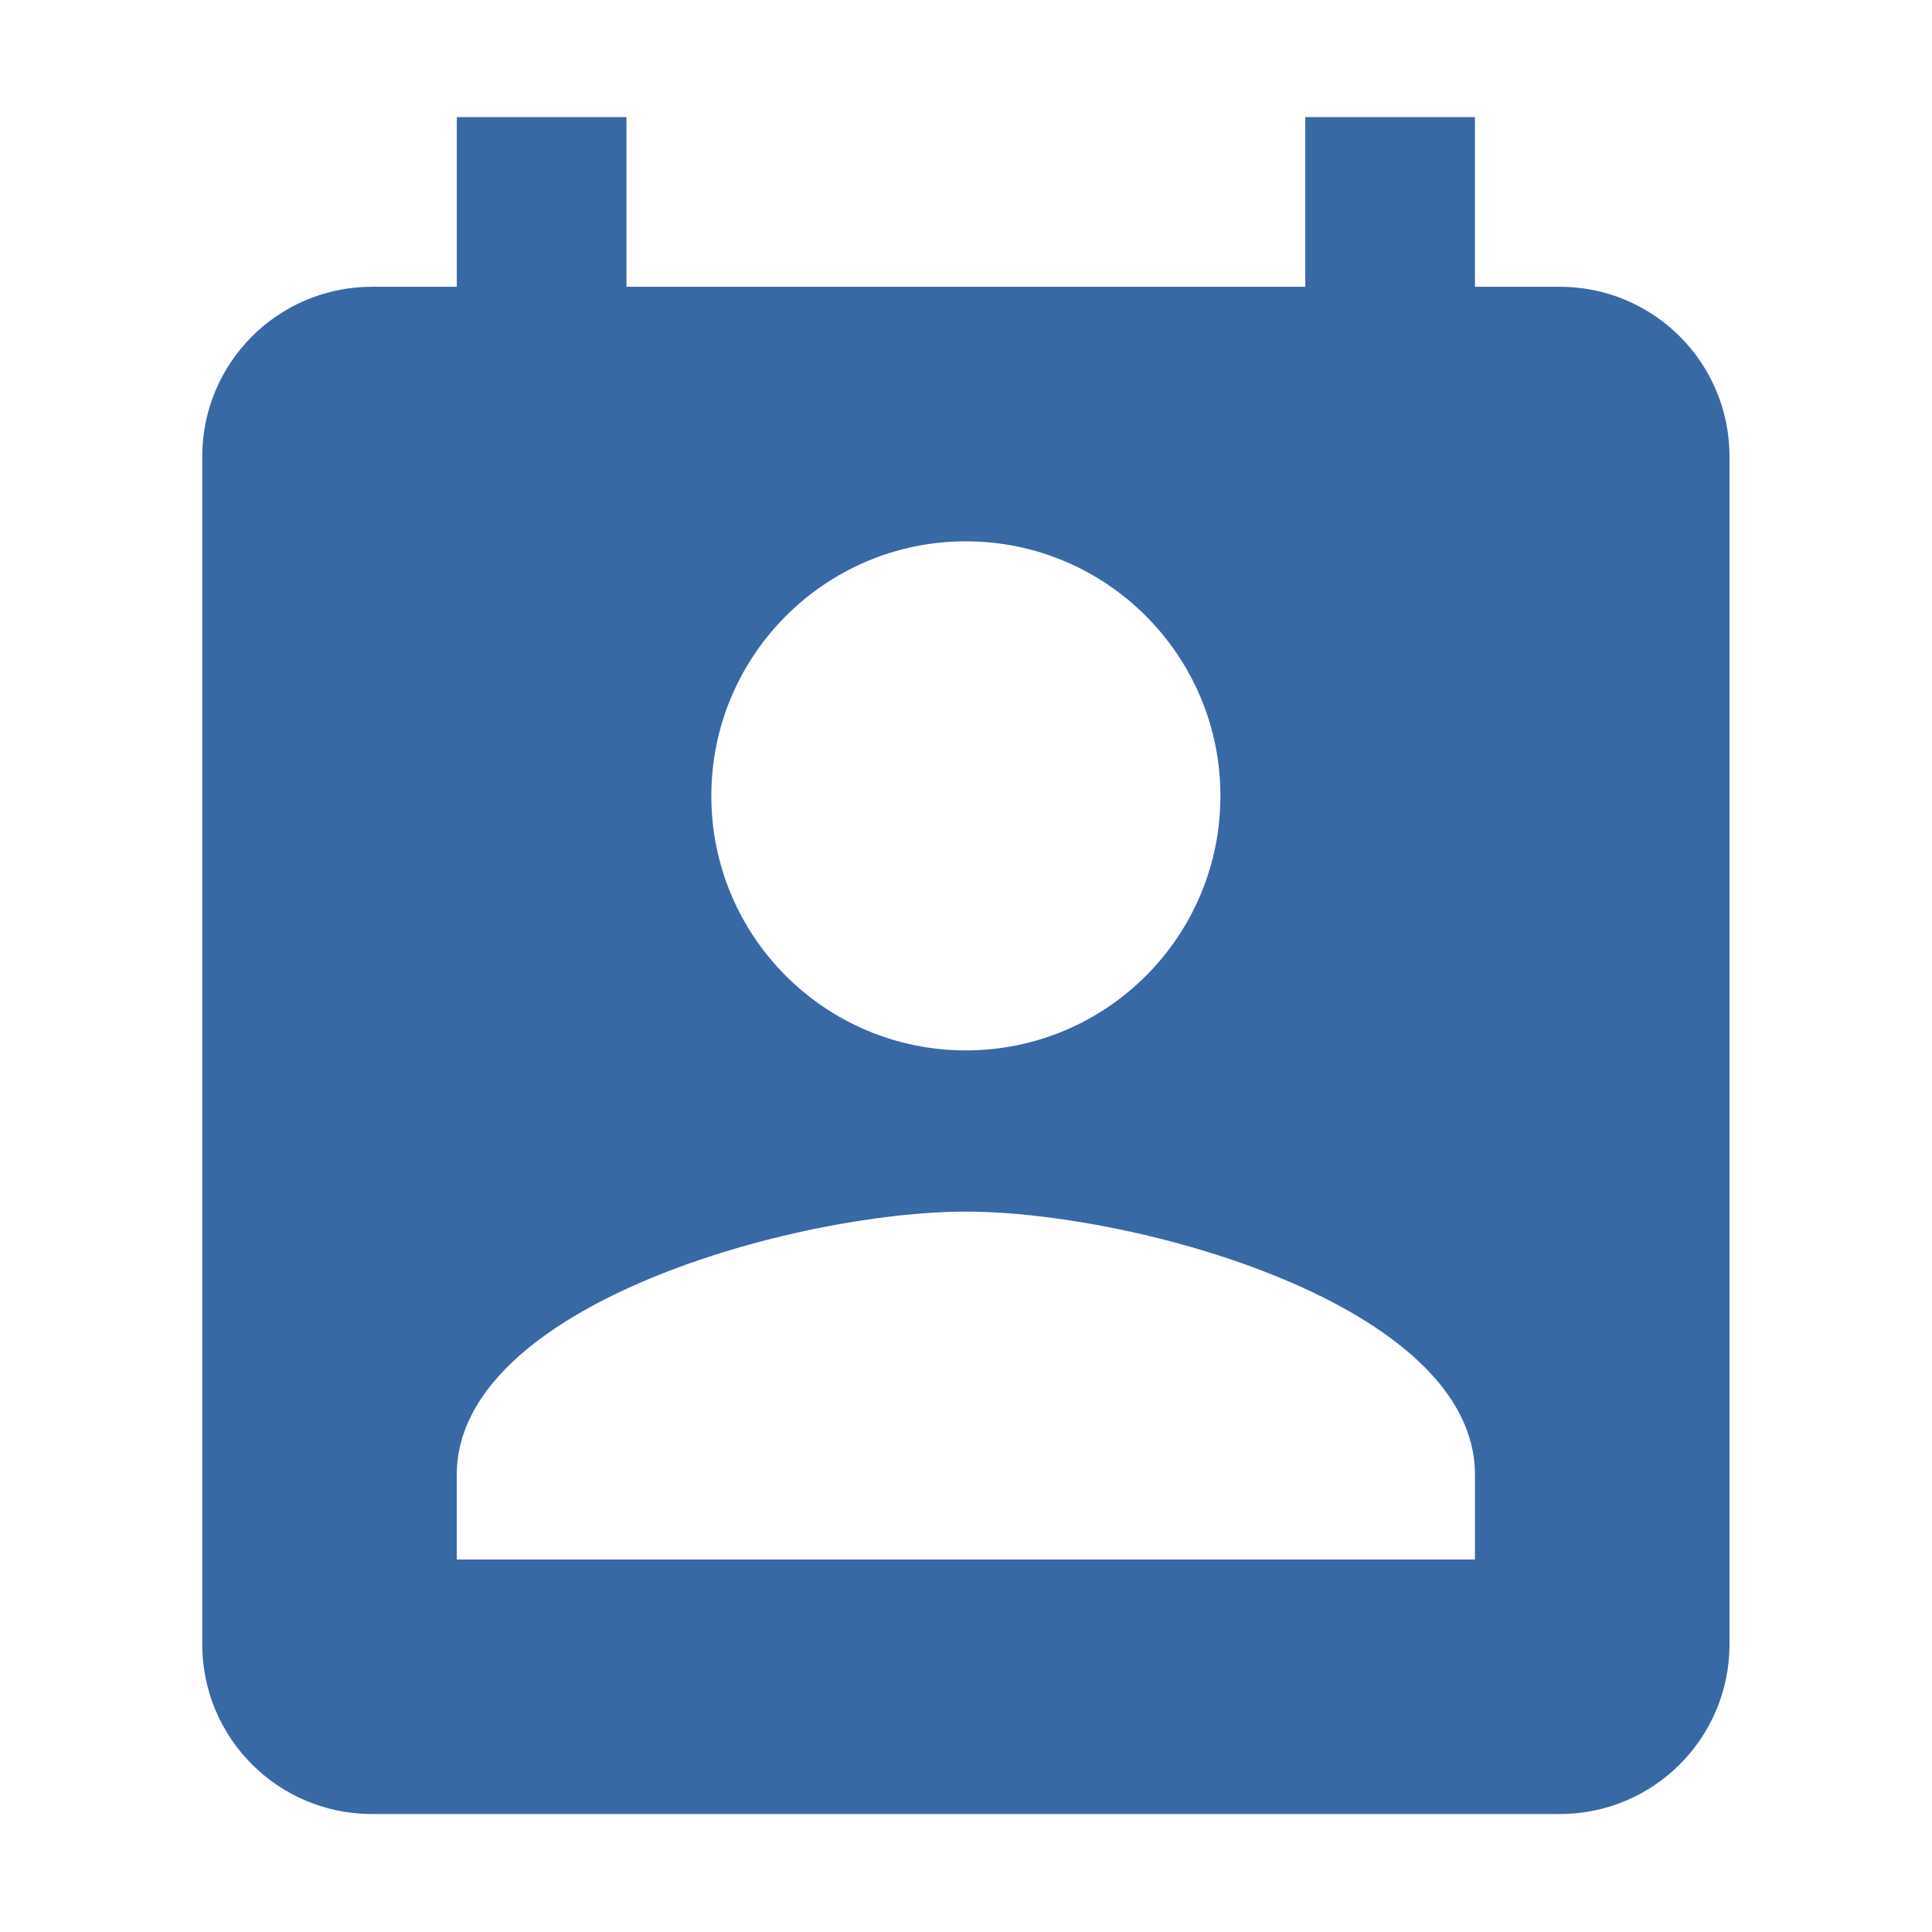
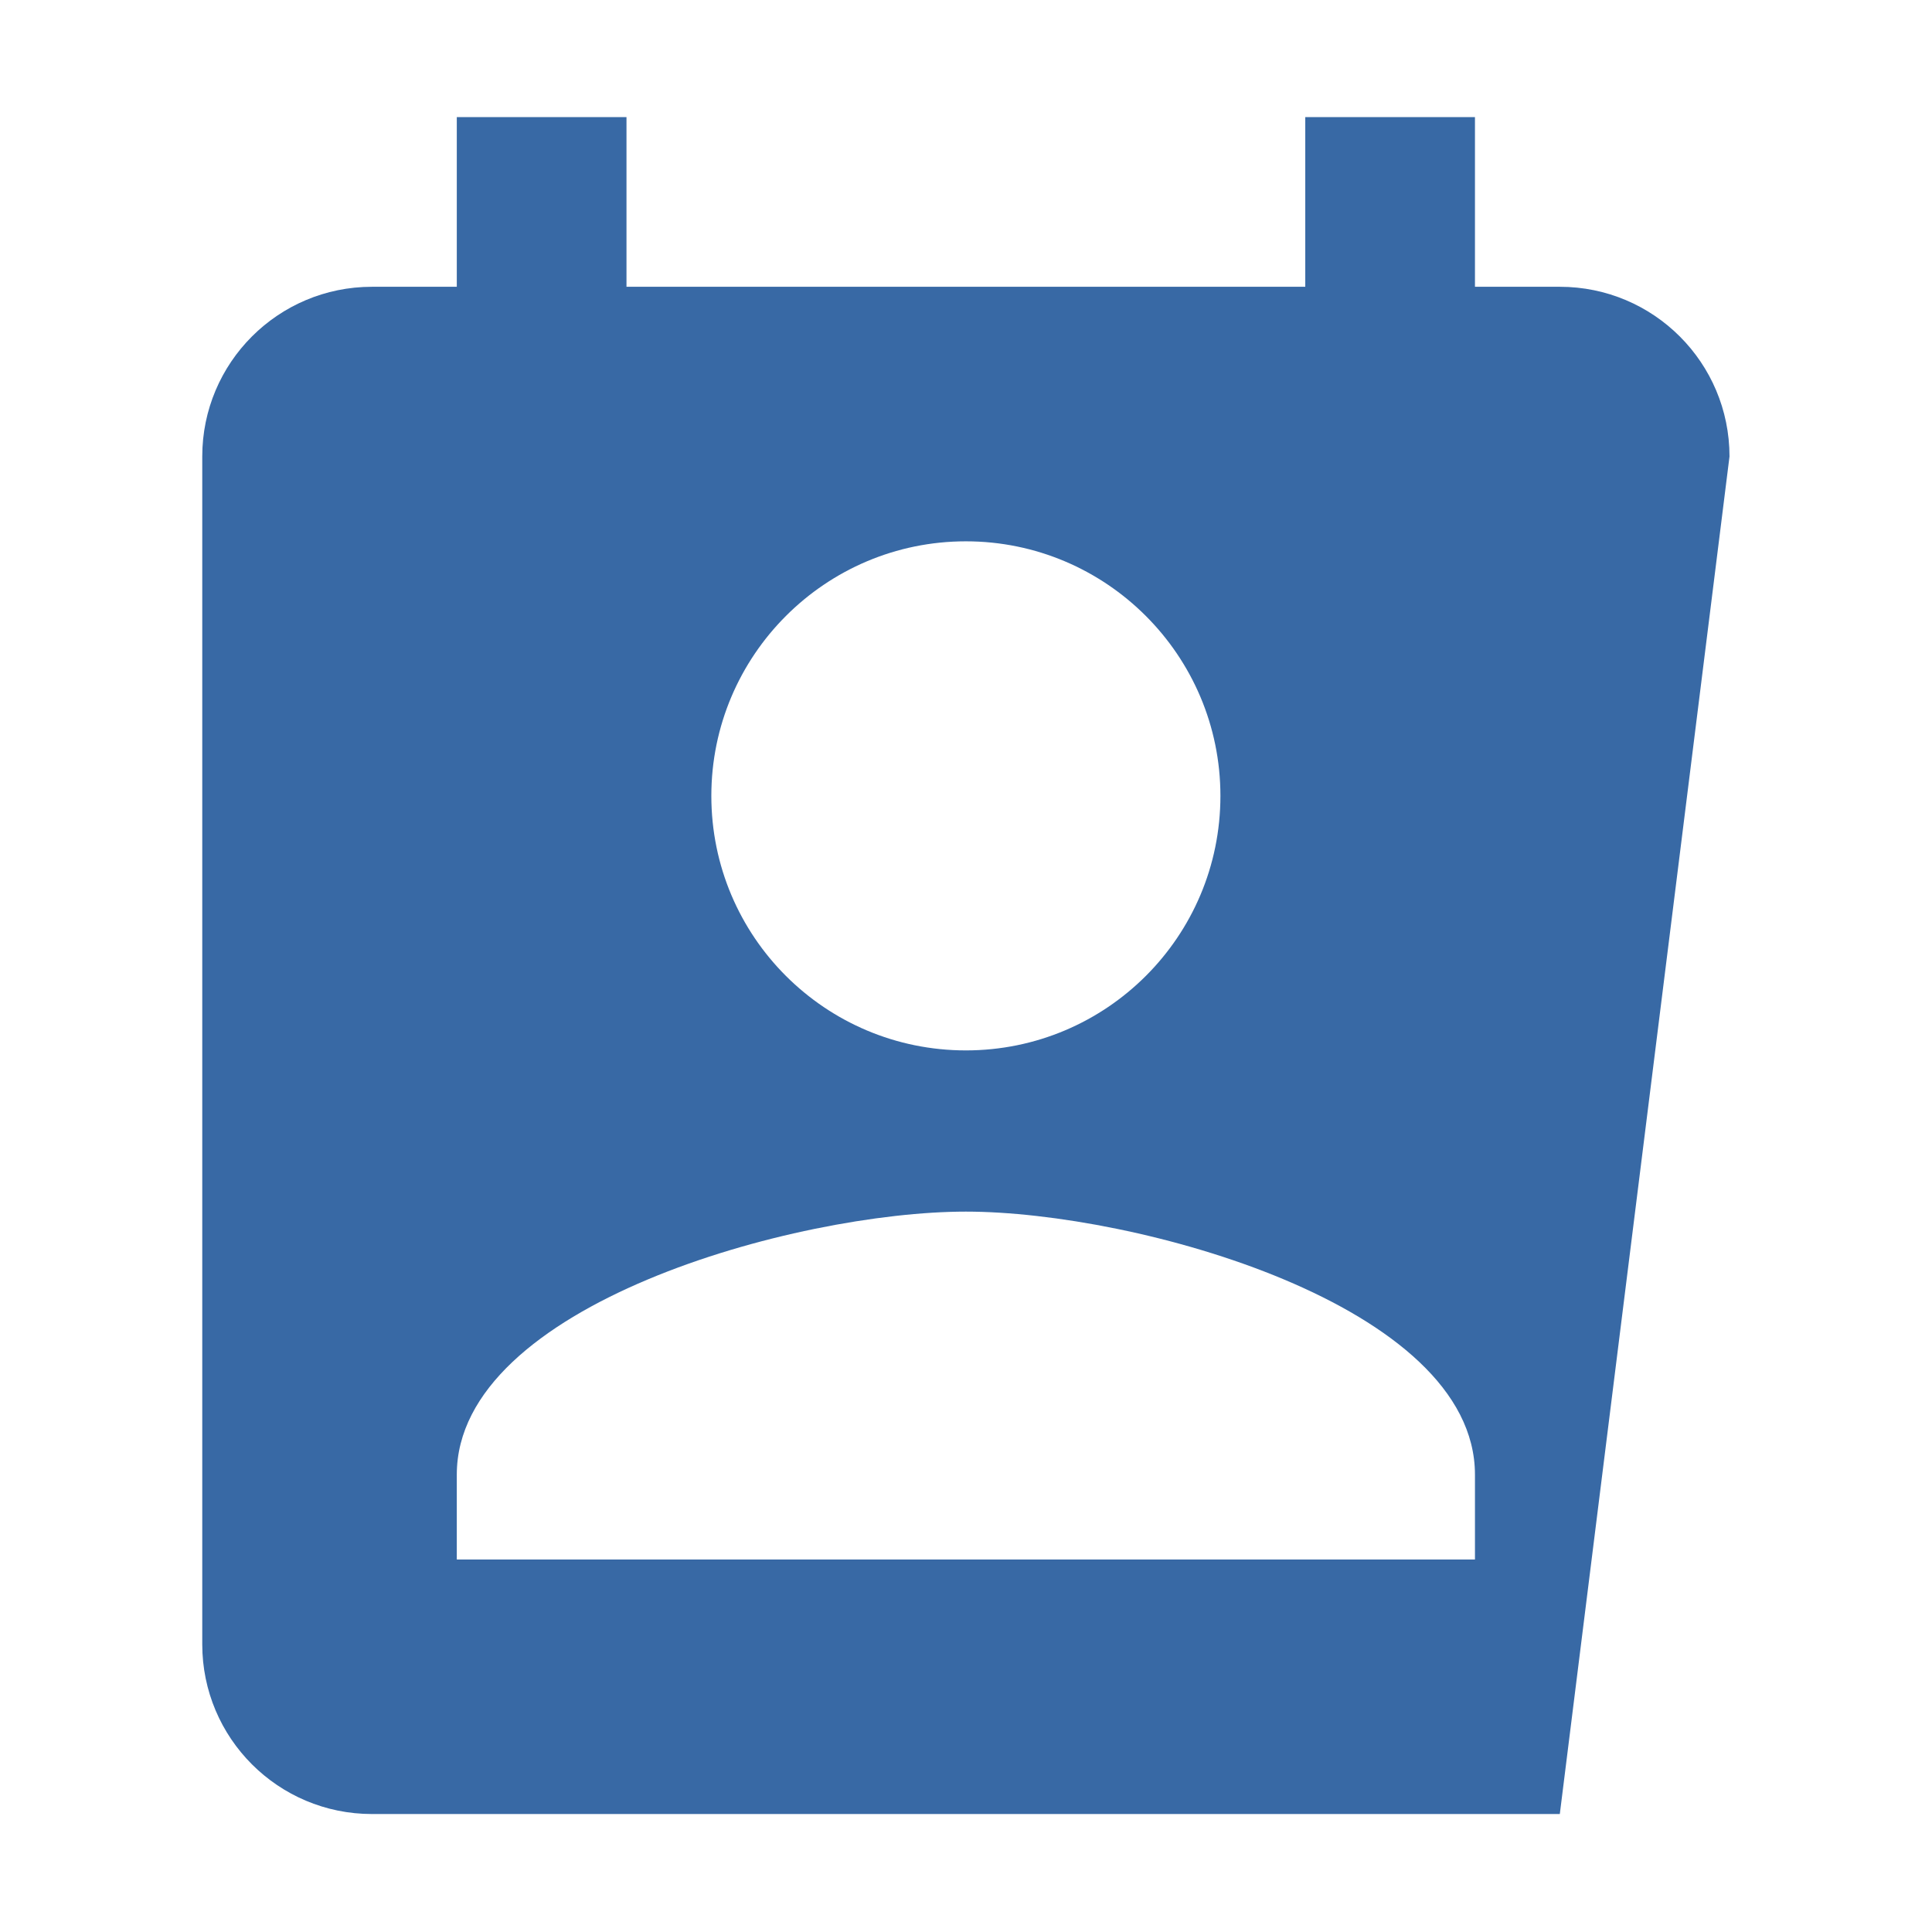
<svg xmlns="http://www.w3.org/2000/svg" width="100%" height="100%" viewBox="0 0 48 48" version="1.1" xml:space="preserve" style="fill-rule:evenodd;clip-rule:evenodd;stroke-linejoin:round;stroke-miterlimit:2;">
  <g transform="matrix(1.054,0,0,1.054,-1.299,0.801)">
-     <path d="M38,6L36,6L36,2L32,2L32,6L16,6L16,2L12,2L12,6L10,6C7.79,6 6,7.79 6,10L6,38C6,40.21 7.79,42 10,42L38,42C40.21,42 42,40.21 42,38L42,10C42,7.79 40.21,6 38,6ZM24,12C27.31,12 30,14.69 30,18C30,21.32 27.31,24 24,24C20.69,24 18,21.32 18,18C18,14.69 20.69,12 24,12ZM36,36L12,36L12,34C12,30 20,27.8 24,27.8C28,27.8 36,30 36,34L36,36Z" style="fill:rgb(56,105,165);fill-rule:nonzero;" />
+     <path d="M38,6L36,6L36,2L32,2L32,6L16,6L16,2L12,2L12,6L10,6C7.79,6 6,7.79 6,10L6,38C6,40.21 7.79,42 10,42L38,42L42,10C42,7.79 40.21,6 38,6ZM24,12C27.31,12 30,14.69 30,18C30,21.32 27.31,24 24,24C20.69,24 18,21.32 18,18C18,14.69 20.69,12 24,12ZM36,36L12,36L12,34C12,30 20,27.8 24,27.8C28,27.8 36,30 36,34L36,36Z" style="fill:rgb(56,105,165);fill-rule:nonzero;" />
  </g>
-   <rect x="0" y="0" width="48" height="48" style="fill:none;fill-rule:nonzero;" />
</svg>